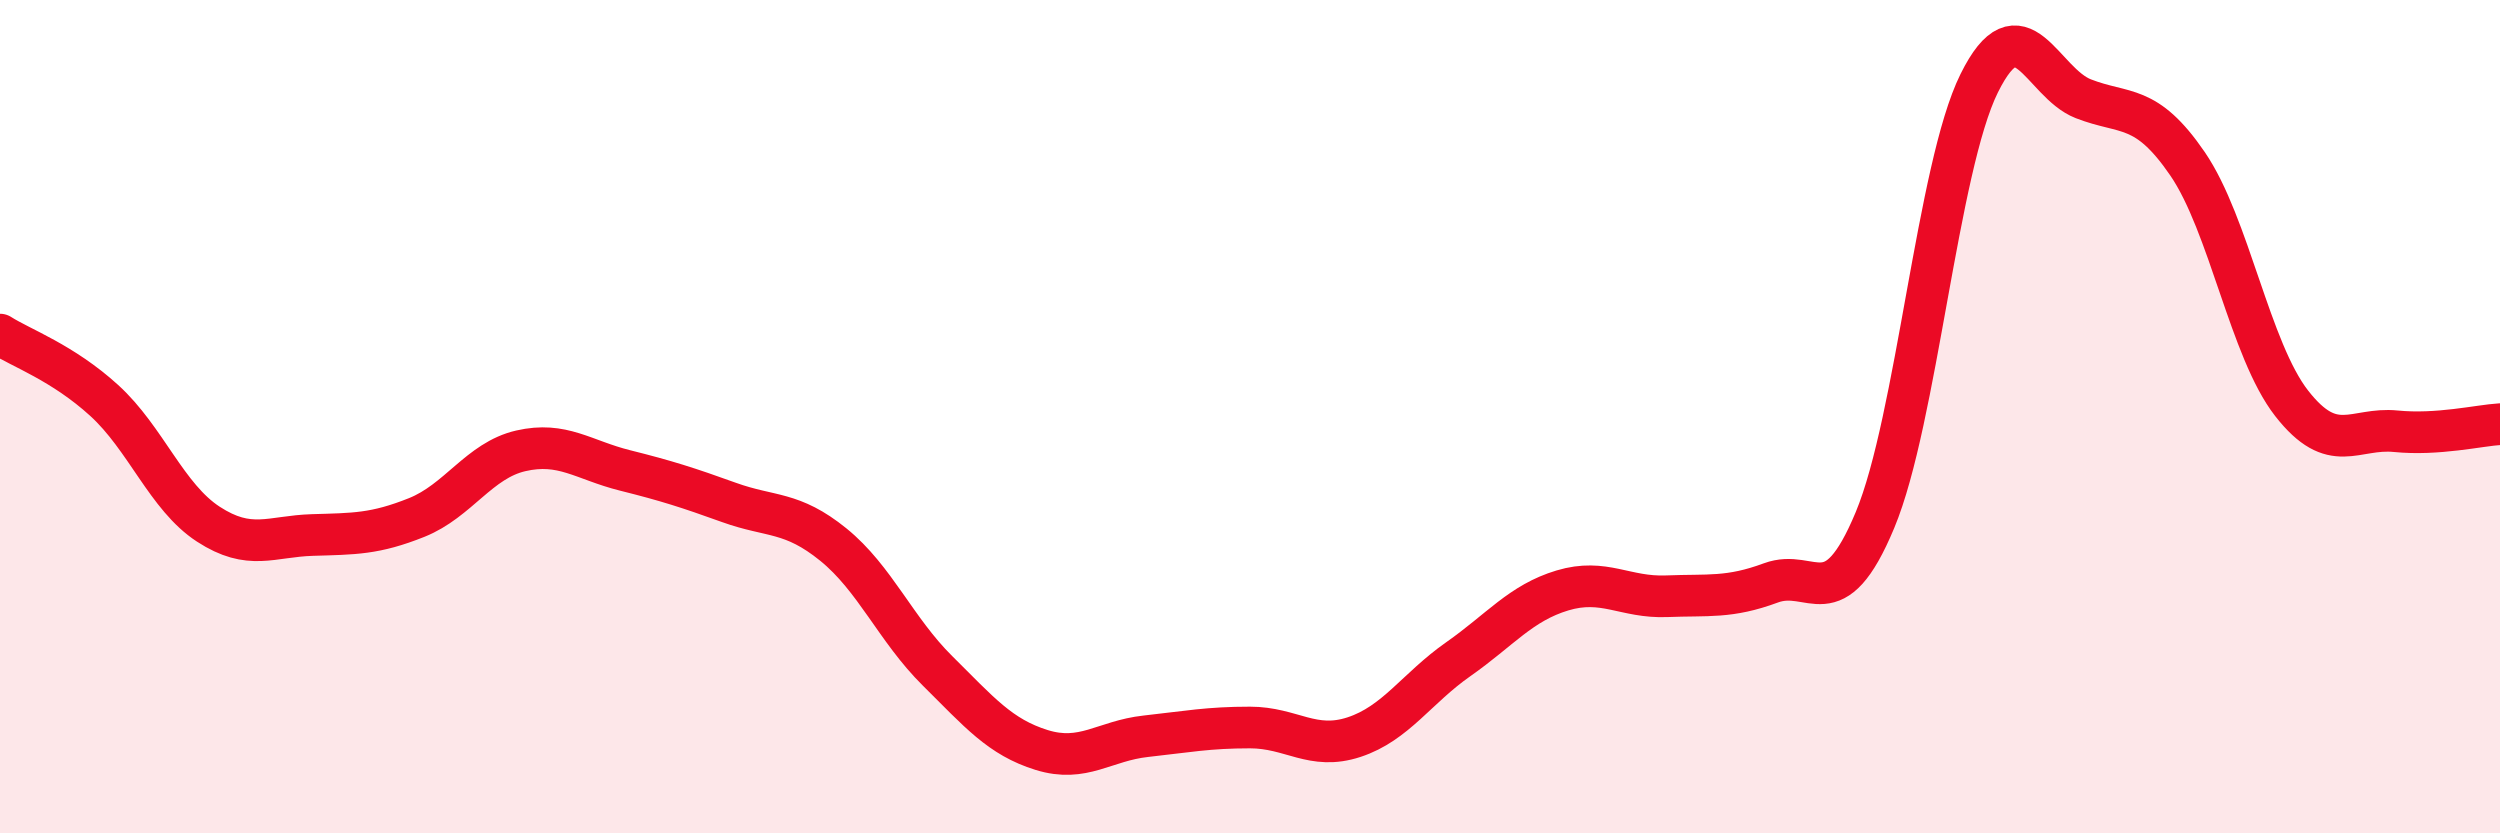
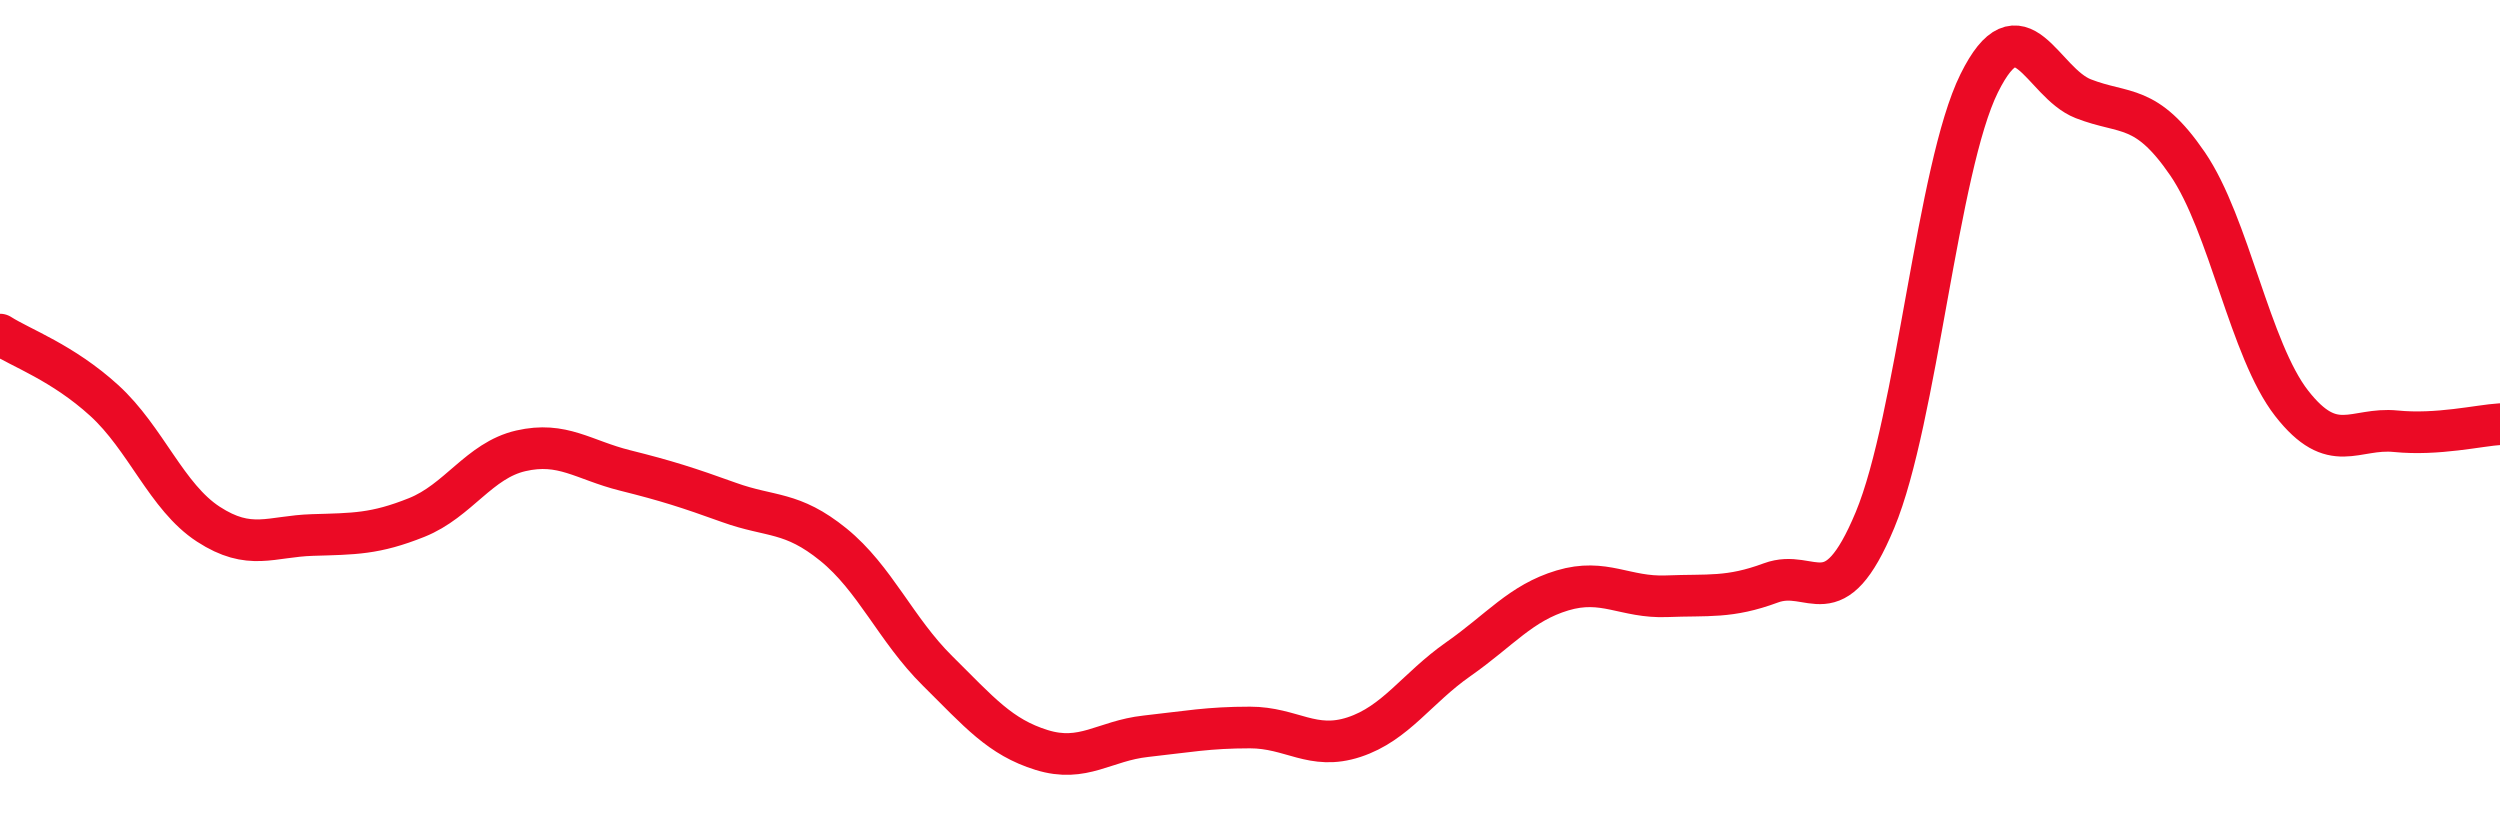
<svg xmlns="http://www.w3.org/2000/svg" width="60" height="20" viewBox="0 0 60 20">
-   <path d="M 0,8.03 C 0.5,8.35 1.5,8.7 2.5,9.61 C 3.5,10.52 4,11.93 5,12.58 C 6,13.23 6.5,12.87 7.5,12.84 C 8.5,12.81 9,12.82 10,12.42 C 11,12.02 11.5,11.05 12.5,10.82 C 13.5,10.59 14,11.04 15,11.29 C 16,11.54 16.5,11.7 17.5,12.06 C 18.5,12.42 19,12.26 20,13.07 C 21,13.88 21.5,15.11 22.5,16.1 C 23.5,17.09 24,17.69 25,18 C 26,18.31 26.5,17.78 27.5,17.67 C 28.5,17.56 29,17.46 30,17.46 C 31,17.46 31.5,18.02 32.5,17.69 C 33.5,17.36 34,16.52 35,15.82 C 36,15.12 36.5,14.47 37.5,14.17 C 38.5,13.87 39,14.35 40,14.31 C 41,14.27 41.5,14.36 42.5,13.99 C 43.5,13.62 44,14.88 45,12.48 C 46,10.08 46.5,4.02 47.5,2 C 48.5,-0.02 49,1.98 50,2.37 C 51,2.76 51.5,2.47 52.5,3.93 C 53.5,5.39 54,8.4 55,9.68 C 56,10.96 56.5,10.25 57.5,10.35 C 58.5,10.45 59.5,10.21 60,10.18L60 20L0 20Z" fill="#EB0A25" opacity="0.1" stroke-linecap="round" stroke-linejoin="round" />
  <path d="M 0,8.03 C 0.5,8.35 1.5,8.7 2.5,9.61 C 3.5,10.52 4,11.93 5,12.58 C 6,13.23 6.5,12.87 7.5,12.84 C 8.5,12.81 9,12.82 10,12.42 C 11,12.02 11.5,11.05 12.5,10.82 C 13.5,10.59 14,11.04 15,11.29 C 16,11.54 16.5,11.7 17.5,12.06 C 18.5,12.42 19,12.26 20,13.07 C 21,13.88 21.5,15.11 22.5,16.1 C 23.5,17.09 24,17.69 25,18 C 26,18.31 26.5,17.78 27.5,17.67 C 28.5,17.56 29,17.46 30,17.46 C 31,17.46 31.5,18.02 32.5,17.69 C 33.5,17.36 34,16.52 35,15.82 C 36,15.12 36.5,14.47 37.5,14.17 C 38.5,13.87 39,14.35 40,14.31 C 41,14.27 41.5,14.36 42.5,13.99 C 43.5,13.62 44,14.88 45,12.48 C 46,10.08 46.5,4.02 47.5,2 C 48.5,-0.02 49,1.98 50,2.37 C 51,2.76 51.5,2.47 52.5,3.93 C 53.5,5.39 54,8.4 55,9.68 C 56,10.96 56.5,10.25 57.5,10.35 C 58.5,10.45 59.5,10.21 60,10.18" stroke="#EB0A25" stroke-width="1" fill="none" stroke-linecap="round" stroke-linejoin="round" />
</svg>